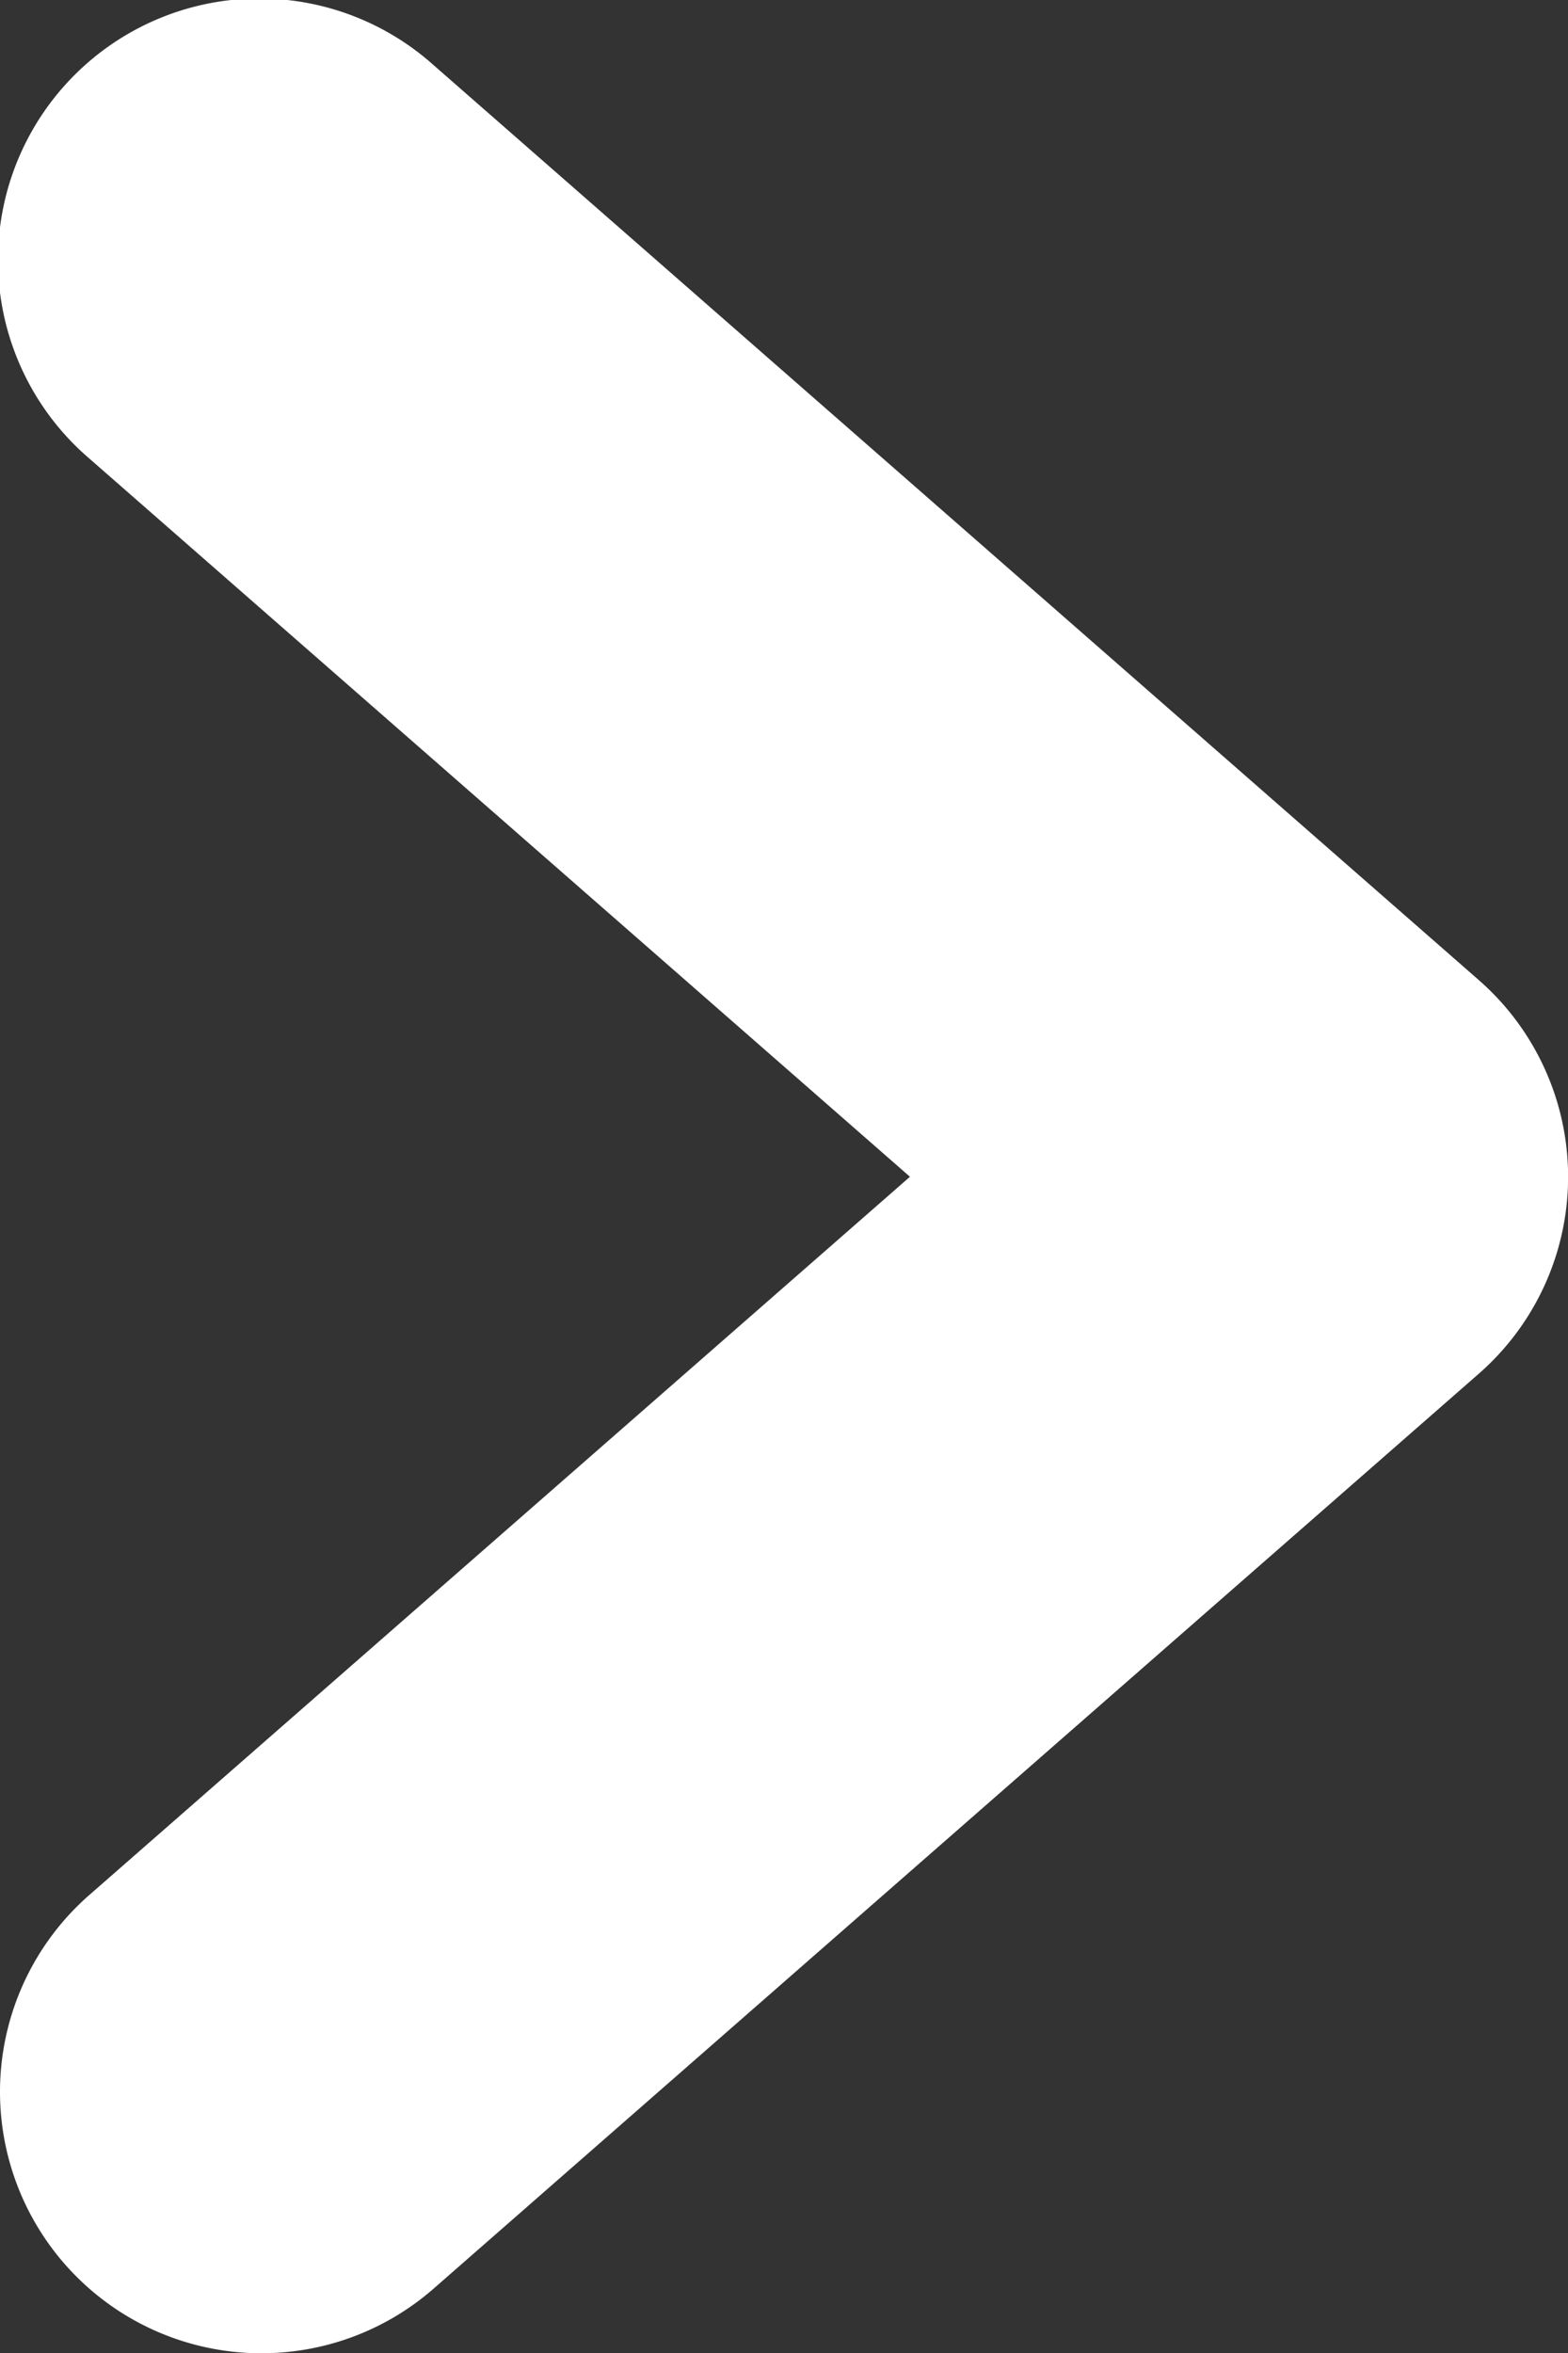
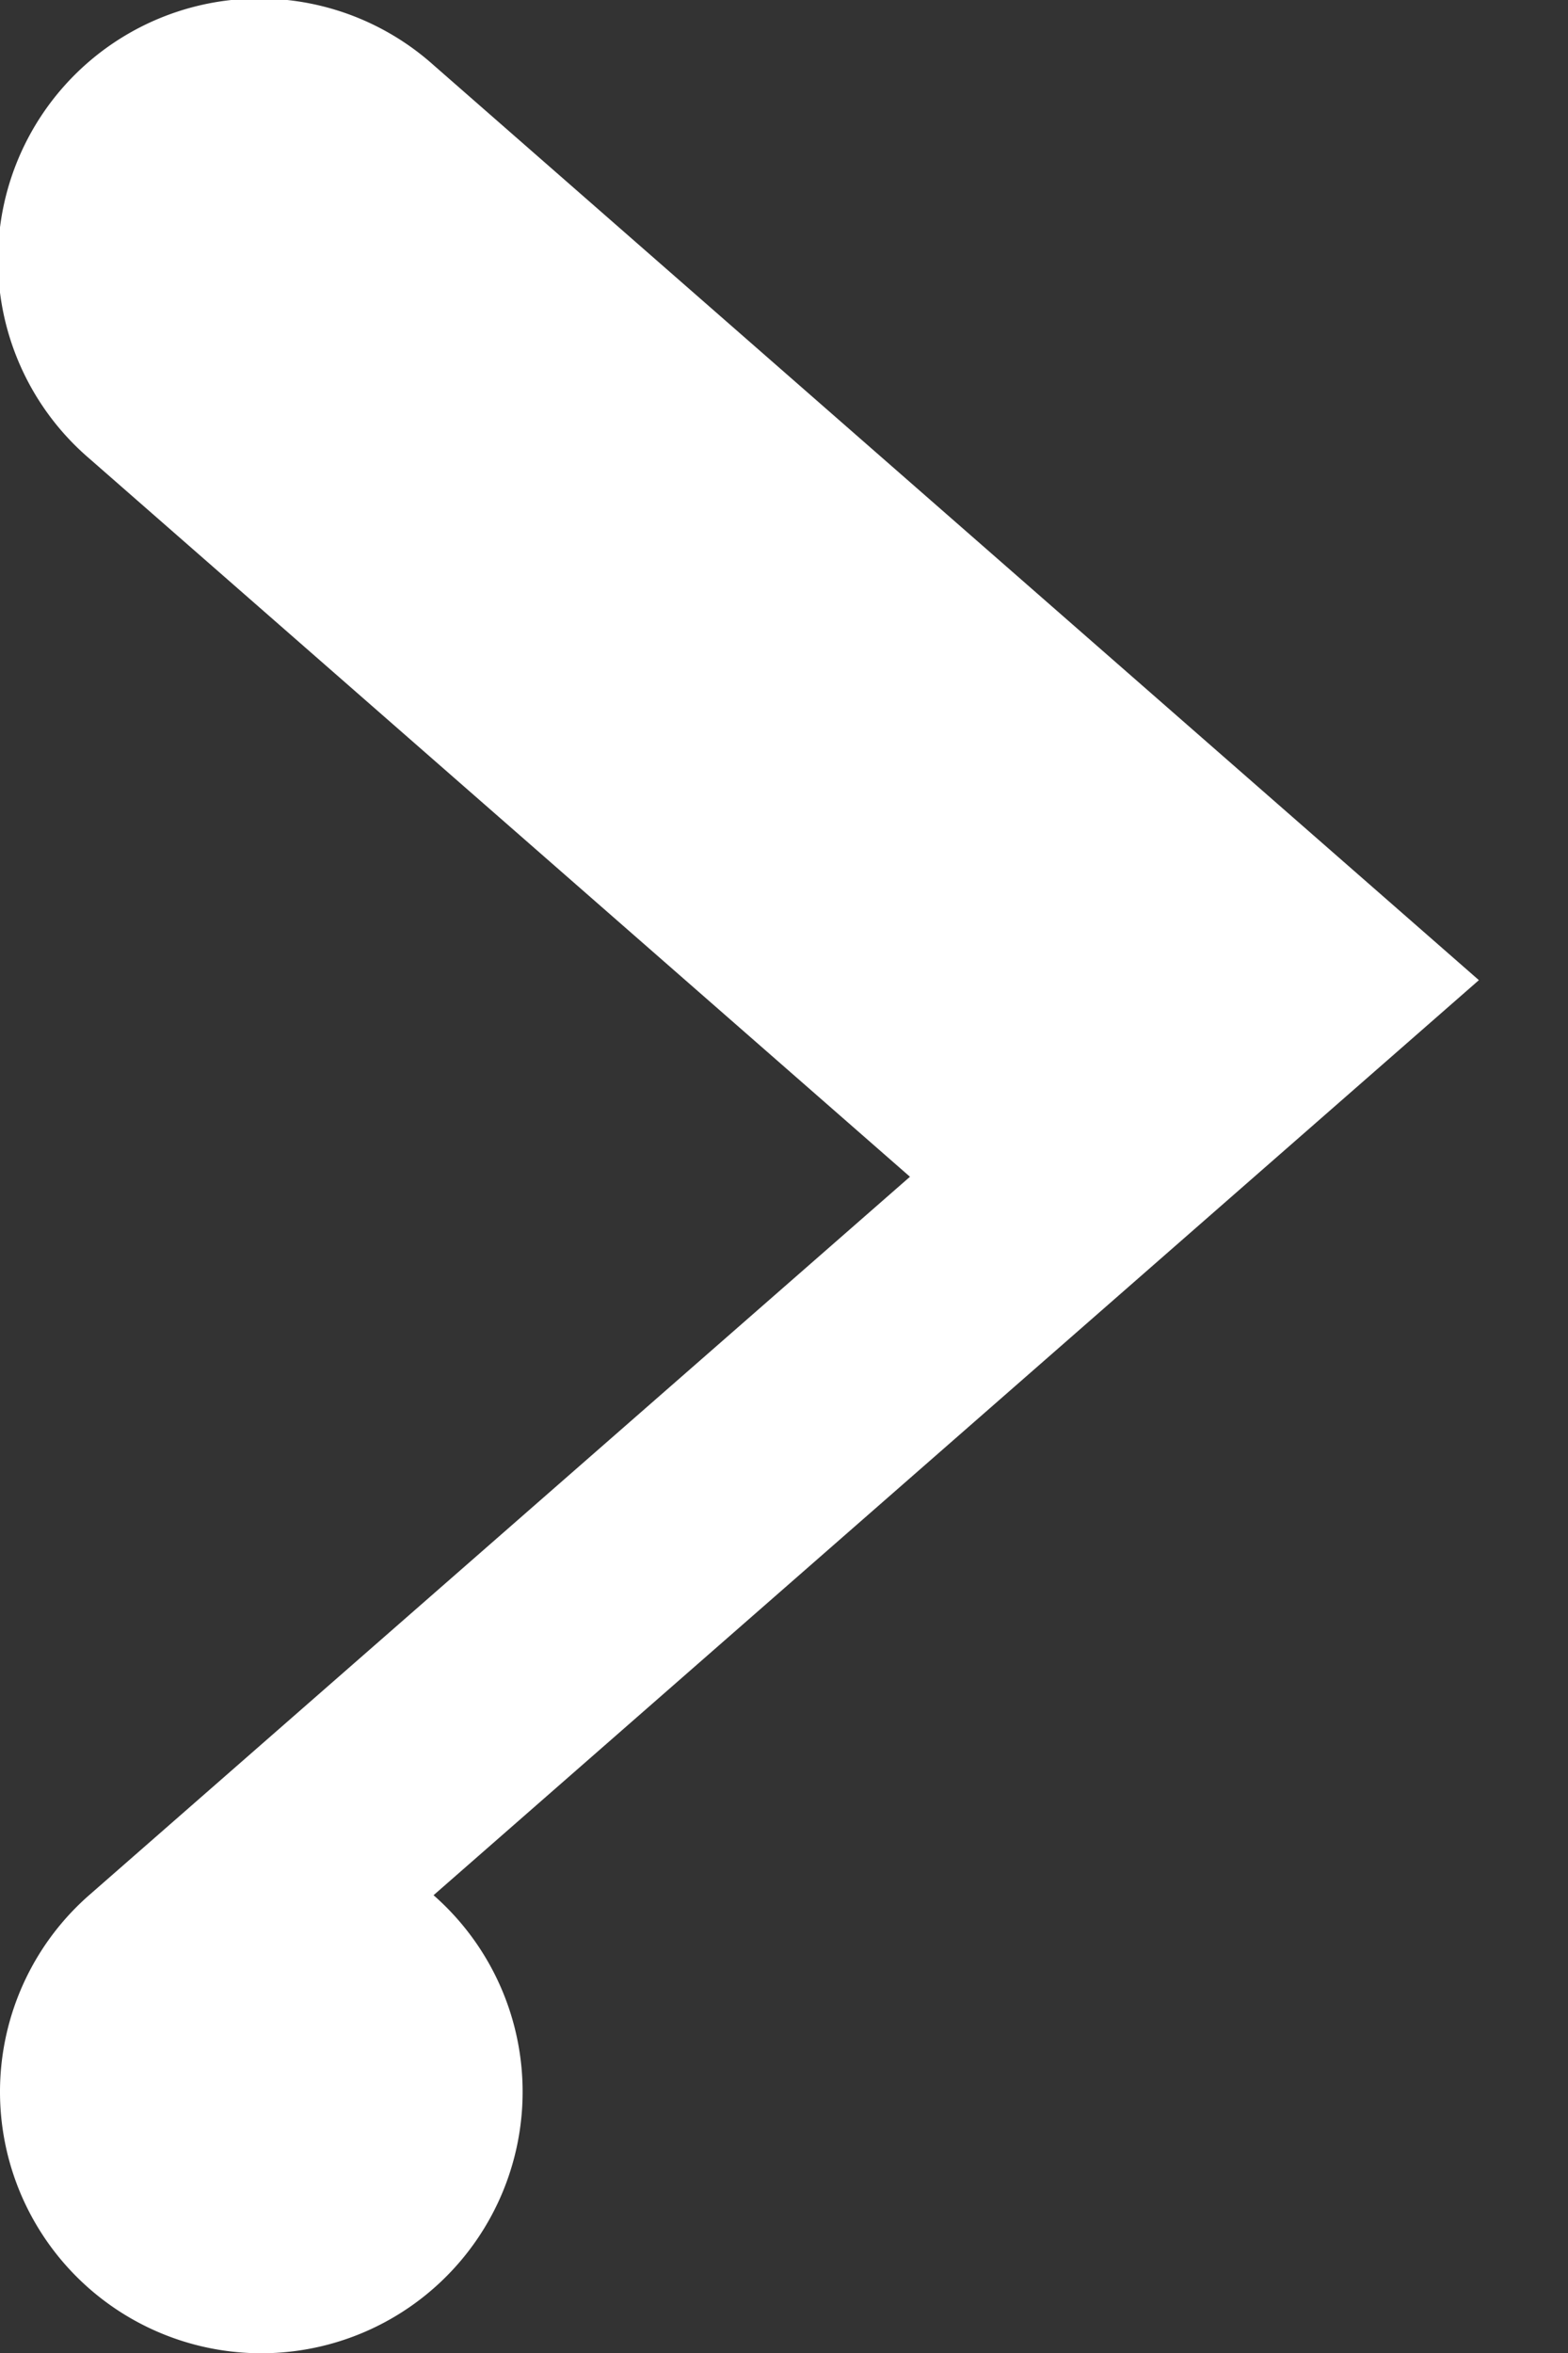
<svg xmlns="http://www.w3.org/2000/svg" width="6" height="9" viewBox="0 0 6 9">
  <rect x="0" y="0" width="6" height="9" fill="#333333" stroke="none" />
  <defs>
    <style>.a{fill:#fff;}</style>
  </defs>
-   <path class="a" d="M1396.773,55.4a1,1,0,0,1-.659-1.753l3.14-2.747-3.14-2.747a1,1,0,1,1,1.317-1.505l4,3.5a1,1,0,0,1,0,1.505l-4,3.5A1,1,0,0,1,1396.773,55.4Z" transform="translate(-1395.772 -46.399)" />
+   <path class="a" d="M1396.773,55.4a1,1,0,0,1-.659-1.753l3.14-2.747-3.14-2.747a1,1,0,1,1,1.317-1.505l4,3.5l-4,3.5A1,1,0,0,1,1396.773,55.4Z" transform="translate(-1395.772 -46.399)" />
</svg>